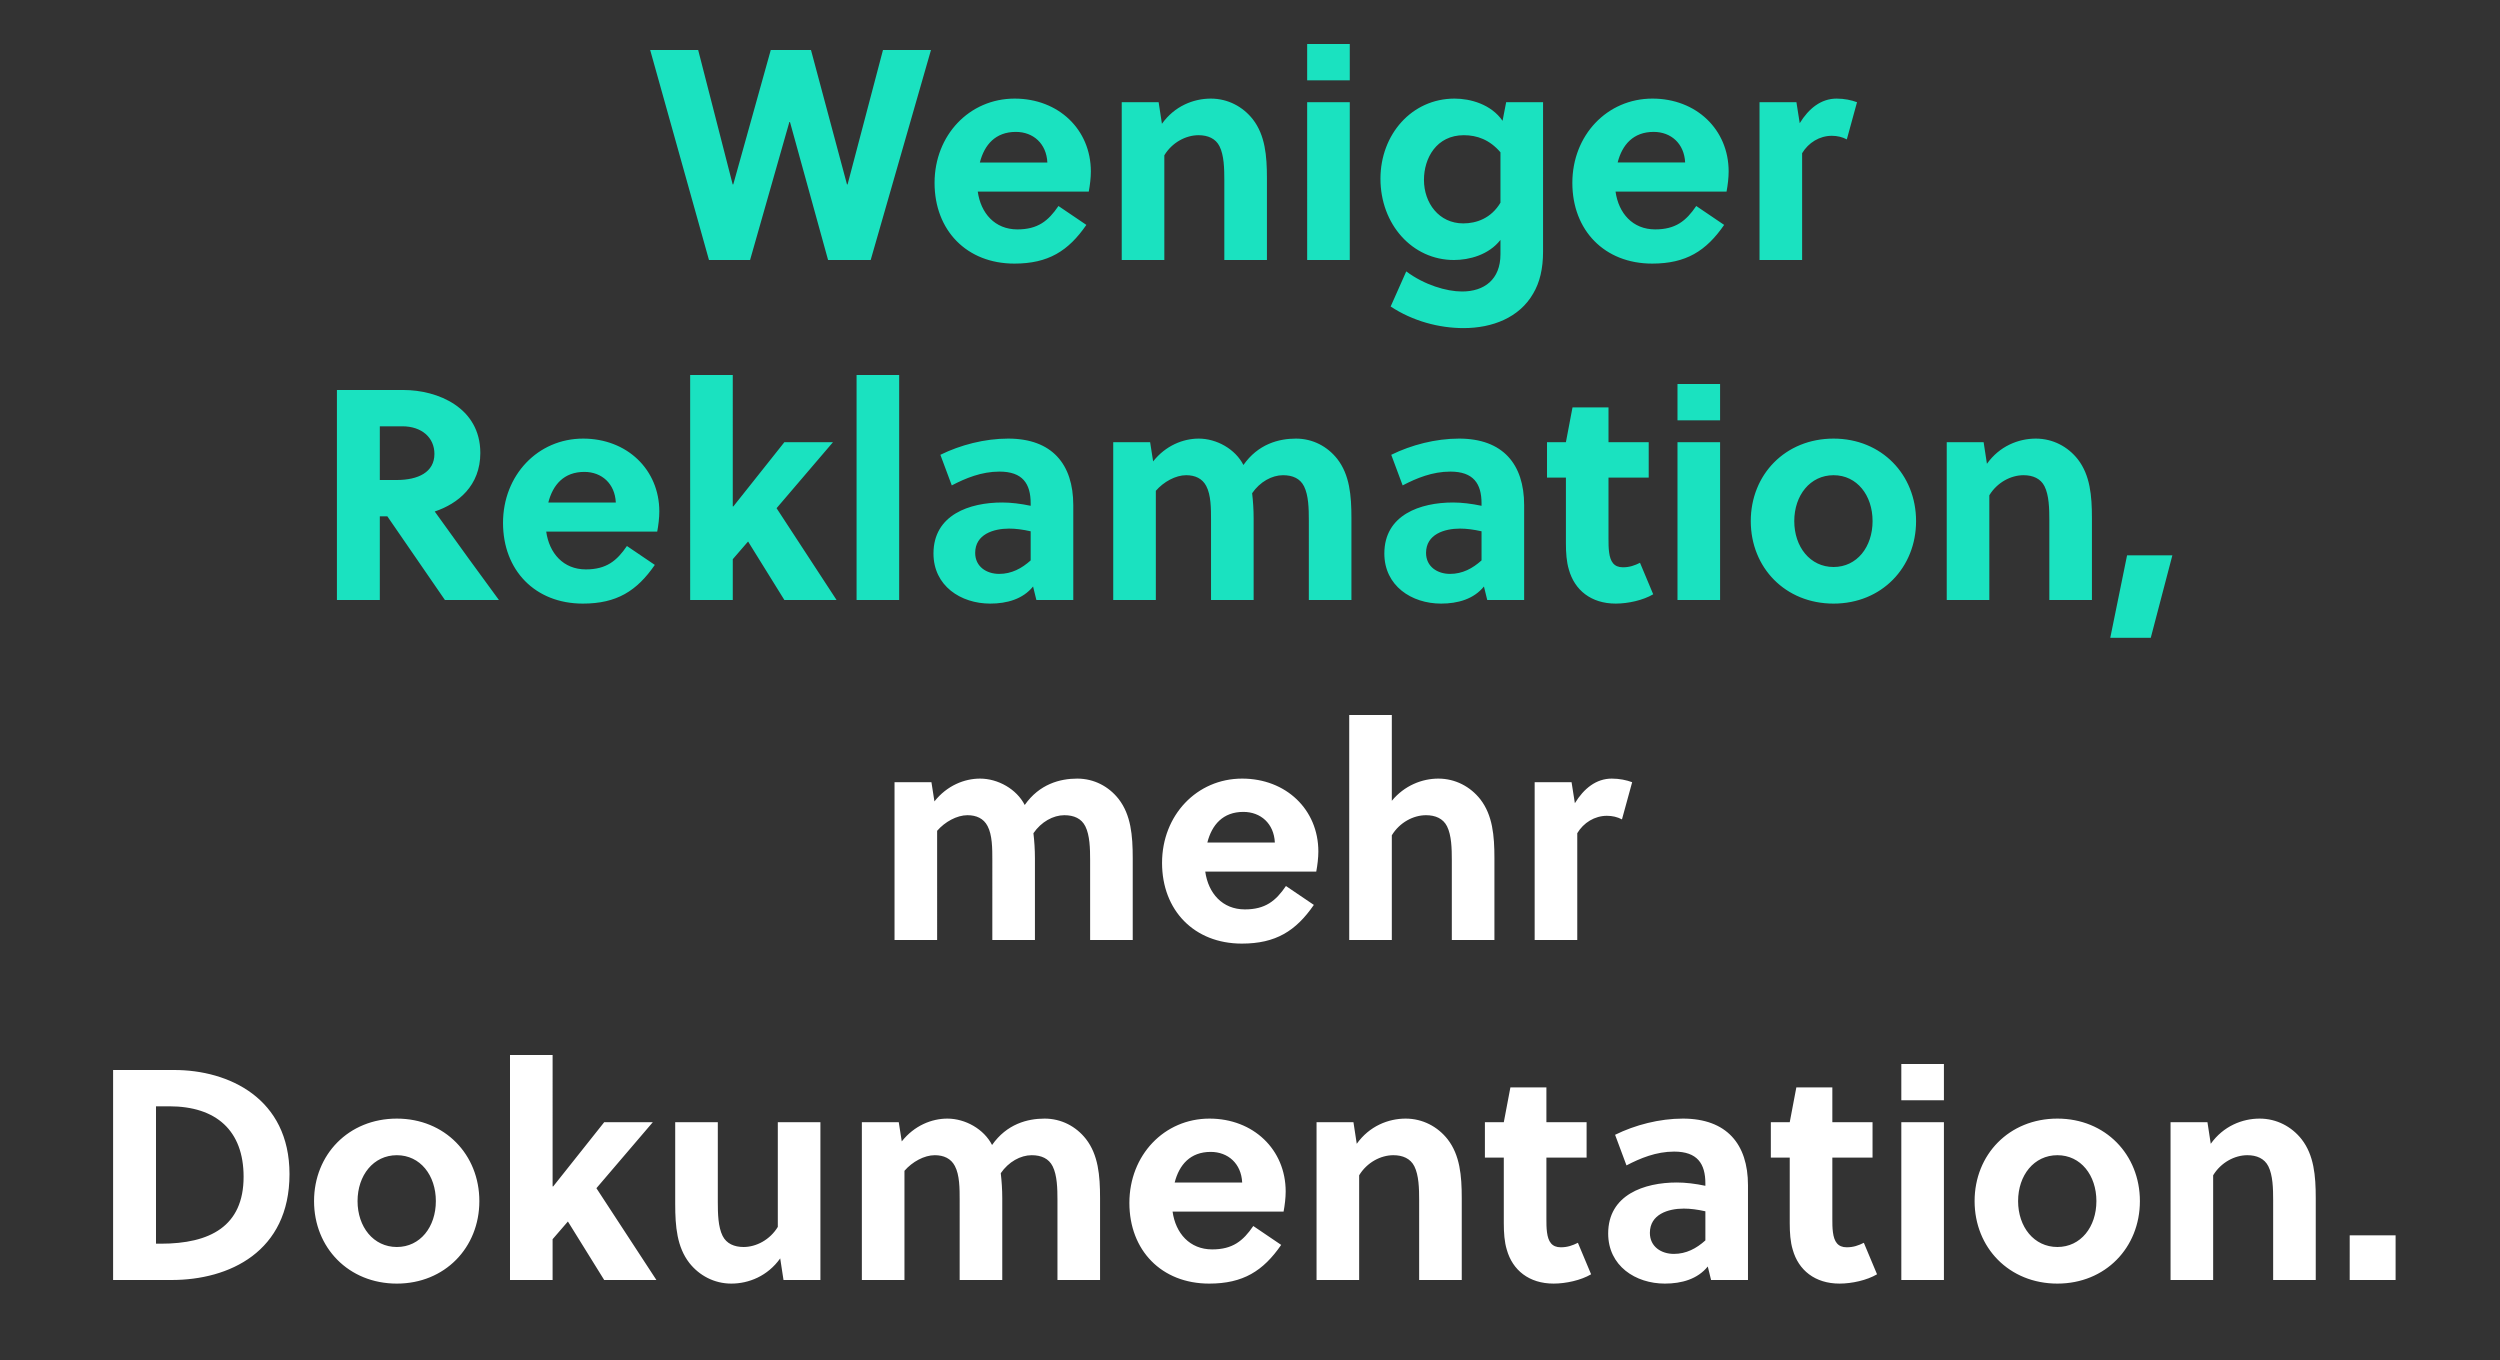
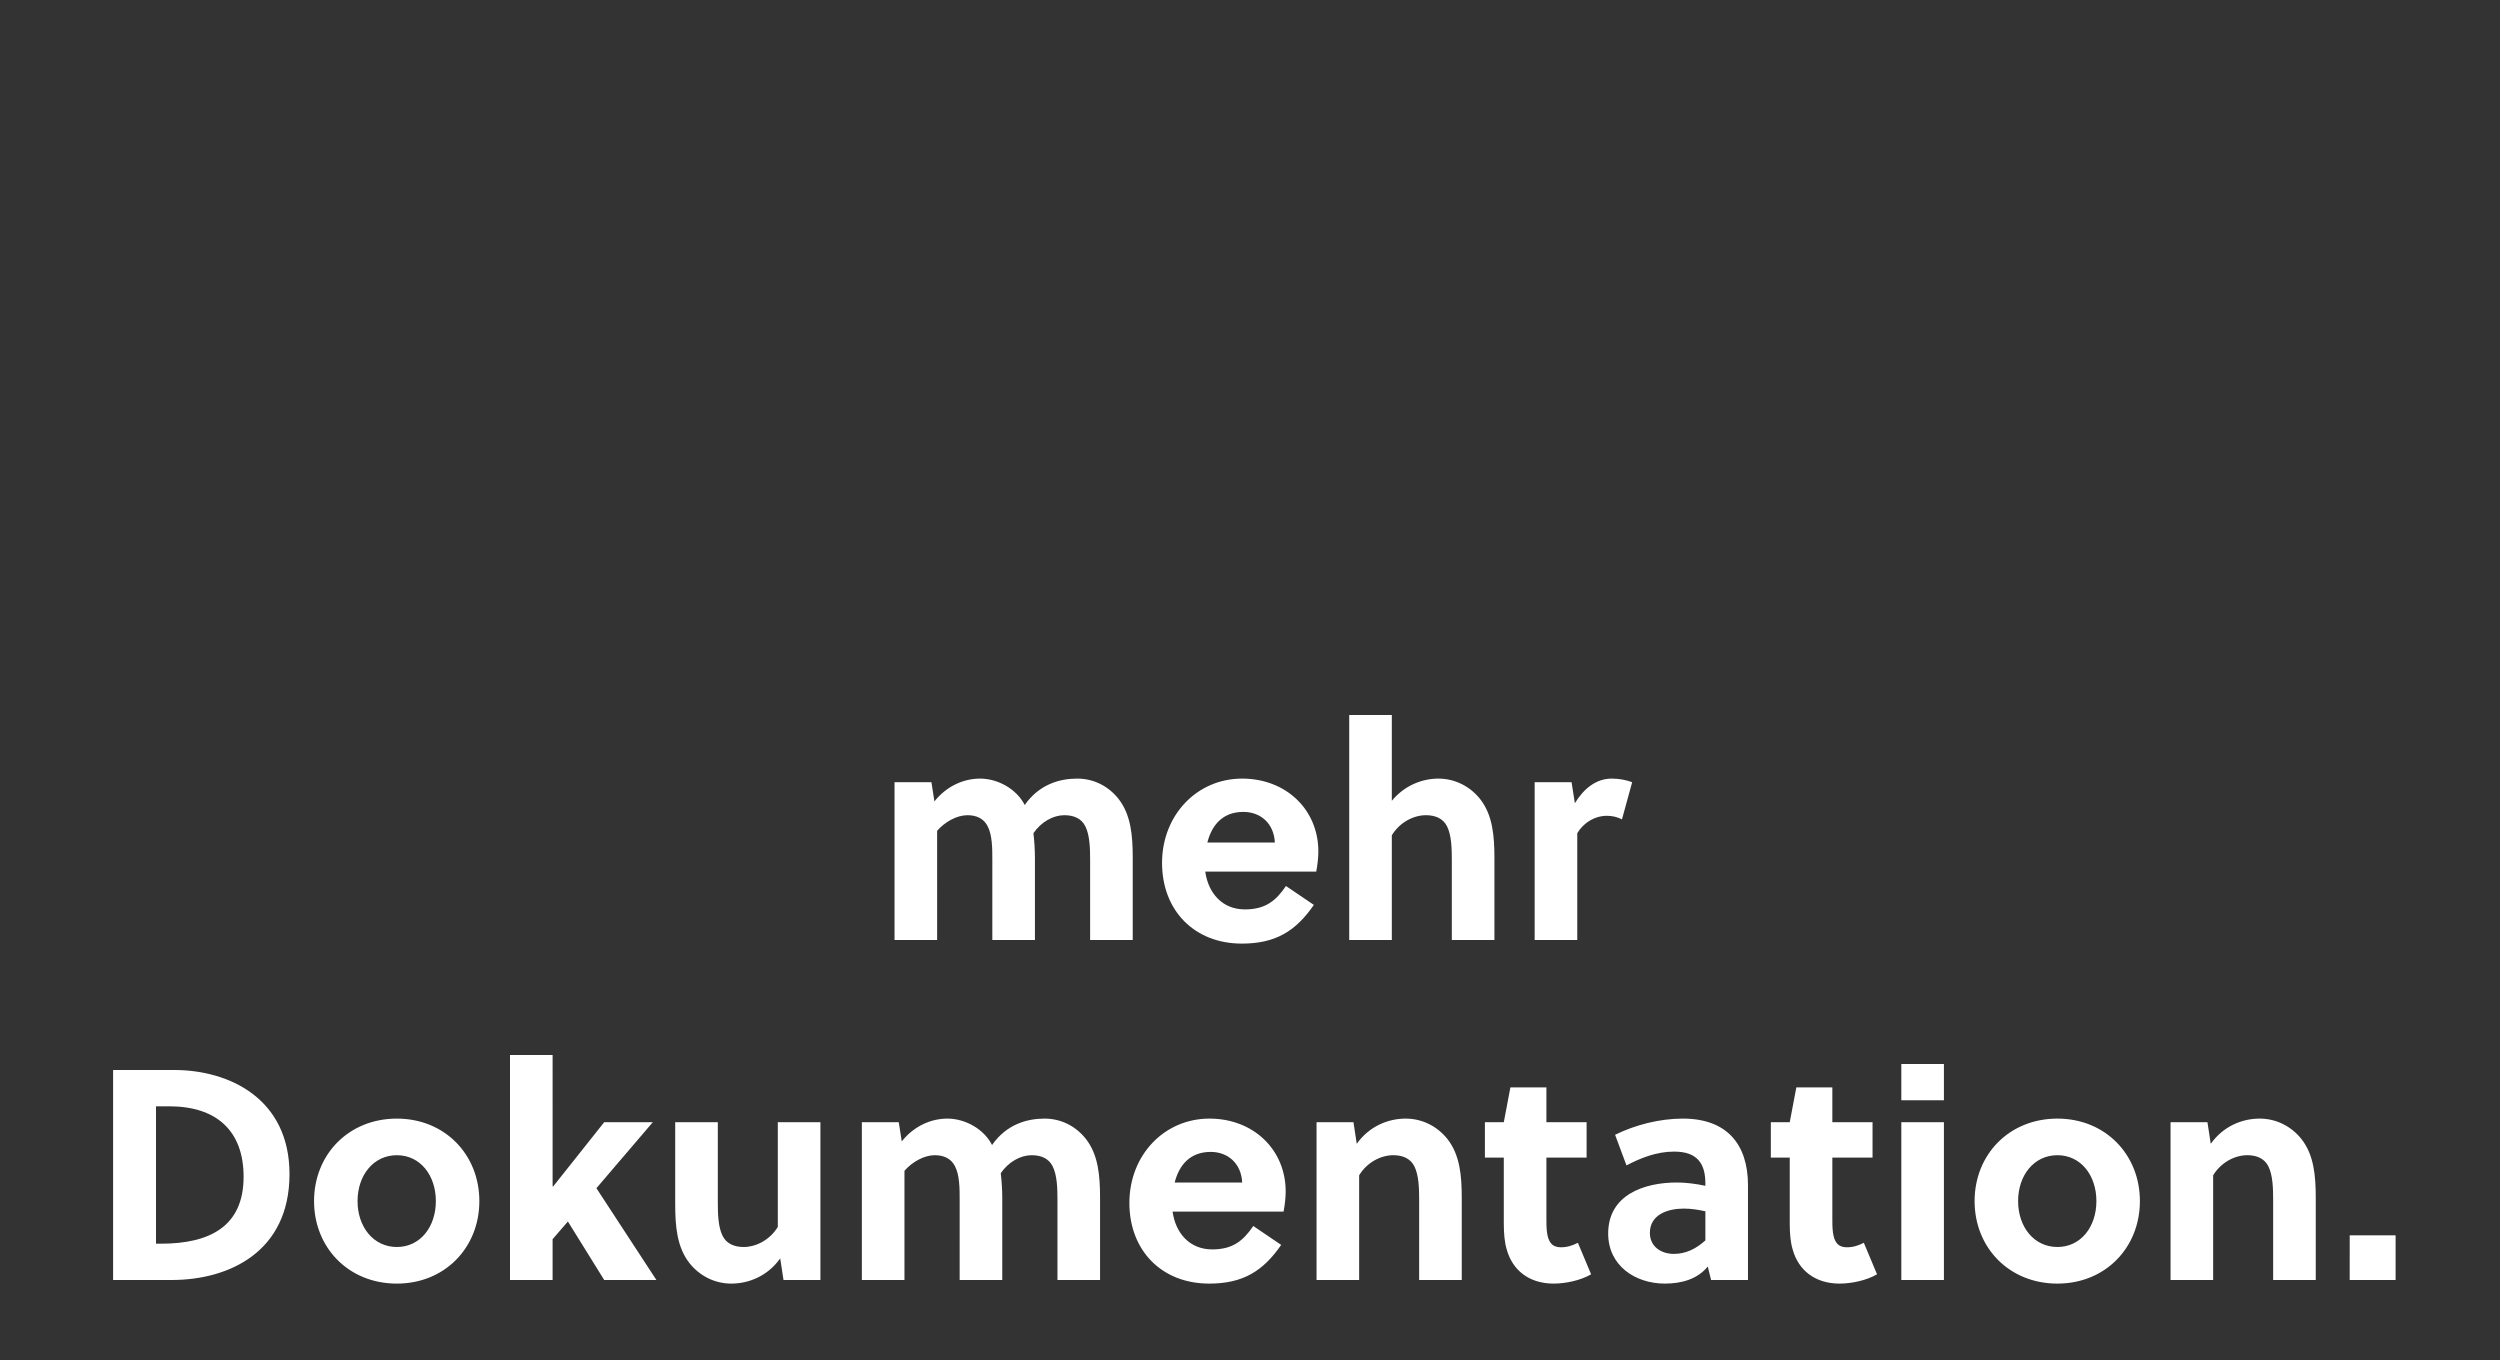
<svg xmlns="http://www.w3.org/2000/svg" width="250" height="136" viewBox="0 0 250 136" fill="none">
  <rect x="0" y="0" width="250" height="136" fill="#333333" stroke="none" />
-   <path d="M81.097 5h-4.02l-3.75 13.44h-.06L69.817 5h-4.8l5.88 21h4.11l3.93-13.8h.06l3.81 13.8h4.26l6.03-21h-4.8l-3.54 13.44h-.06L81.098 5zm27.779 14.16c.12-.63.21-1.38.21-2.01 0-4.2-3.24-7.29-7.62-7.29-4.53 0-8.01 3.66-8.01 8.43 0 4.74 3.21 8.07 7.98 8.07 3.39 0 5.4-1.26 7.2-3.87l-2.79-1.89c-1.02 1.5-2.07 2.34-4.11 2.34-2.25 0-3.66-1.62-3.96-3.78h11.1zm-10.89-2.91c.45-1.77 1.56-3.06 3.6-3.06 1.74 0 3.06 1.17 3.15 3.06h-6.75zm14.187-6.03V26h4.26V15.53c.78-1.29 2.16-2.01 3.42-2.01.93 0 1.71.33 2.1 1.11.45.9.48 2.22.48 3.39V26h4.26v-8.19c0-2.25-.18-4.29-1.41-5.88-.99-1.26-2.49-2.07-4.2-2.07-1.74 0-3.63.75-4.89 2.52l-.33-2.16h-3.69zM134.977 26V10.22h-4.26V26h4.26zm0-17.97V4.4h-4.26v3.63h4.26zm19.329 2.19h-3.69l-.36 1.86c-1.14-1.65-3.21-2.22-4.8-2.22-4.29 0-7.41 3.6-7.41 8.01 0 4.56 3.18 8.13 7.35 8.13 1.53 0 3.48-.51 4.65-2.01v1.44c0 2.52-1.62 3.72-3.84 3.72-1.56 0-3.78-.66-5.58-2.01l-1.56 3.51c2.22 1.47 4.86 2.16 7.29 2.16 2.88 0 5.58-1.05 6.96-3.45.66-1.11.99-2.49.99-4.2V10.22zm-4.26 10.05c-.93 1.56-2.4 2.07-3.72 2.07-2.43 0-3.93-2.04-3.93-4.35 0-2.19 1.26-4.47 3.99-4.47 1.32 0 2.58.45 3.66 1.71v5.04zm22.609-1.11c.12-.63.21-1.38.21-2.01 0-4.2-3.24-7.29-7.62-7.29-4.53 0-8.01 3.66-8.01 8.43 0 4.74 3.21 8.07 7.98 8.07 3.39 0 5.4-1.26 7.2-3.87l-2.79-1.89c-1.02 1.5-2.07 2.34-4.11 2.34-2.25 0-3.66-1.62-3.96-3.78h11.1zm-10.89-2.91c.45-1.77 1.56-3.06 3.6-3.06 1.74 0 3.06 1.17 3.15 3.06h-6.75zm17.877-6.03h-3.69V26h4.26V15.32c.63-1.05 1.74-1.74 2.97-1.74.54 0 1.05.12 1.5.36l1.02-3.72c-.57-.21-1.26-.36-2.04-.36-1.56 0-2.79.99-3.69 2.46l-.33-2.1zM33.692 39v21h4.29v-8.37h.75l5.76 8.37h5.4c-1.44-1.95-4.56-6.24-6.42-8.85 2.34-.78 4.56-2.58 4.56-5.85 0-4.56-4.29-6.3-7.68-6.3h-6.66zm4.29 3.63h2.25c1.92 0 3.21 1.11 3.21 2.76 0 1.83-1.62 2.61-3.78 2.61h-1.68v-5.37zm27.74 10.53c.12-.63.21-1.38.21-2.01 0-4.2-3.24-7.29-7.62-7.29-4.53 0-8.01 3.66-8.01 8.43 0 4.74 3.21 8.07 7.98 8.07 3.39 0 5.4-1.26 7.2-3.87l-2.79-1.89c-1.02 1.5-2.07 2.34-4.11 2.34-2.25 0-3.66-1.62-3.96-3.78h11.1zm-10.89-2.91c.45-1.77 1.56-3.06 3.6-3.06 1.74 0 3.06 1.17 3.15 3.06h-6.75zM83.657 60l-6-9.18 5.64-6.6h-4.86l-5.1 6.42h-.06V37.5h-4.26V60h4.26v-4.08l1.53-1.77 3.63 5.85h5.22zm6.26-22.5h-4.26V60h4.26V37.5zM107.328 60v-9.48c0-4.11-2.13-6.66-6.51-6.66-2.34 0-4.77.63-6.78 1.62l1.14 3.06c1.38-.72 2.97-1.38 4.77-1.38 2.31 0 3.12 1.2 3.12 3.18v.24c-.99-.21-1.98-.33-2.85-.33-3.27 0-6.87 1.23-6.87 5.1 0 3.24 2.73 5.01 5.67 5.01 1.68 0 3.27-.45 4.29-1.71l.33 1.35h3.69zm-4.26-3.96c-.9.81-1.92 1.35-3.15 1.35-1.26 0-2.4-.72-2.4-2.1 0-1.86 1.83-2.43 3.39-2.43.66 0 1.35.09 2.16.27v2.91zM135.143 60v-8.19c0-2.28-.18-4.32-1.41-5.91-.99-1.26-2.46-2.04-4.14-2.04-1.71 0-3.78.54-5.25 2.64-.81-1.59-2.67-2.64-4.47-2.64-1.56 0-3.3.69-4.56 2.28l-.3-1.92h-3.69V60h4.26V49.08c.78-.9 1.98-1.56 3.03-1.56.9 0 1.62.33 2.01 1.08.48.9.48 2.25.48 3.42V60h4.26v-8.19c0-.87-.06-1.71-.15-2.49.78-1.14 1.98-1.8 3.09-1.8.96 0 1.71.33 2.1 1.11.45.9.48 2.22.48 3.39V60h4.26zm17.272 0v-9.48c0-4.11-2.13-6.66-6.51-6.66-2.34 0-4.77.63-6.78 1.62l1.14 3.06c1.38-.72 2.97-1.38 4.77-1.38 2.31 0 3.12 1.2 3.12 3.18v.24c-.99-.21-1.98-.33-2.85-.33-3.27 0-6.87 1.23-6.87 5.1 0 3.24 2.73 5.01 5.67 5.01 1.68 0 3.27-.45 4.29-1.71l.33 1.35h3.69zm-4.26-3.96c-.9.81-1.92 1.35-3.15 1.35-1.26 0-2.4-.72-2.4-2.1 0-1.86 1.83-2.43 3.39-2.43.66 0 1.35.09 2.16.27v2.91zm16.716-8.28v-3.54h-4.02v-3.48h-3.6l-.66 3.48h-1.89v3.54h1.89v6.57c0 .93.06 1.86.3 2.64.57 2.04 2.22 3.39 4.68 3.39 1.23 0 2.73-.33 3.75-.93l-1.32-3.15c-.54.27-1.05.45-1.71.45-.9 0-1.26-.57-1.38-1.5-.06-.45-.06-.87-.06-1.35v-6.12h4.02zM172.009 60V44.22h-4.26V60h4.26zm0-17.97V38.4h-4.26v3.63h4.26zm11.348 1.83c-4.83 0-8.28 3.6-8.28 8.25s3.45 8.25 8.28 8.25c4.8 0 8.25-3.6 8.25-8.25s-3.45-8.25-8.25-8.25zm3.9 8.25c0 2.58-1.56 4.59-3.9 4.59s-3.93-2.01-3.93-4.59 1.59-4.59 3.93-4.59 3.9 2.01 3.9 4.59zm7.416-7.89V60h4.26V49.53c.78-1.29 2.16-2.01 3.42-2.01.93 0 1.71.33 2.1 1.11.45.9.48 2.22.48 3.39V60h4.26v-8.19c0-2.25-.18-4.29-1.41-5.88-.99-1.26-2.49-2.07-4.2-2.07-1.74 0-3.63.75-4.89 2.52l-.33-2.16h-3.69zm22.564 11.31h-4.53l-1.68 8.25h4.05l2.16-8.25z" fill="#1AE2C0" />
  <path d="M113.273 94v-8.19c0-2.28-.18-4.32-1.41-5.91-.99-1.26-2.46-2.04-4.14-2.04-1.71 0-3.78.54-5.25 2.64-.81-1.59-2.67-2.64-4.47-2.64-1.56 0-3.3.69-4.56 2.28l-.3-1.92h-3.69V94h4.26V83.08c.78-.9 1.98-1.56 3.03-1.56.9 0 1.62.33 2.01 1.08.48.9.48 2.25.48 3.42V94h4.26v-8.19c0-.87-.06-1.71-.15-2.49.78-1.14 1.98-1.8 3.09-1.8.96 0 1.71.33 2.1 1.11.45.9.48 2.22.48 3.39V94h4.26zm18.352-6.84c.12-.63.21-1.38.21-2.01 0-4.2-3.24-7.29-7.62-7.29-4.53 0-8.01 3.66-8.01 8.43 0 4.74 3.21 8.07 7.98 8.07 3.39 0 5.4-1.26 7.2-3.87l-2.79-1.89c-1.02 1.5-2.07 2.34-4.11 2.34-2.25 0-3.66-1.62-3.96-3.78h11.1zm-10.89-2.91c.45-1.77 1.56-3.06 3.6-3.06 1.74 0 3.06 1.17 3.15 3.06h-6.75zm18.447-12.75h-4.26V94h4.26V83.53c.78-1.29 2.16-2.01 3.42-2.01.93 0 1.71.33 2.1 1.11.45.9.48 2.22.48 3.39V94h4.26v-8.19c0-2.25-.18-4.29-1.41-5.88-.99-1.26-2.49-2.07-4.2-2.07-1.62 0-3.39.69-4.65 2.22V71.5zm17.974 6.72h-3.69V94h4.26V83.32c.63-1.05 1.74-1.74 2.97-1.74.54 0 1.05.12 1.5.36l1.02-3.72c-.57-.21-1.26-.36-2.04-.36-1.56 0-2.79.99-3.69 2.46l-.33-2.1zM11.31 128h5.85c5.76 0 11.79-2.82 11.79-10.59 0-7.59-6.09-10.41-11.52-10.41h-6.12v21zm4.29-17.37h1.32c4.71 0 7.44 2.43 7.44 7.05 0 4.95-3.36 6.69-8.28 6.69h-.48v-13.74zm24.085 1.23c-4.83 0-8.28 3.6-8.28 8.25s3.45 8.25 8.28 8.25c4.8 0 8.25-3.6 8.25-8.25s-3.45-8.25-8.25-8.25zm3.9 8.25c0 2.58-1.56 4.59-3.9 4.59s-3.93-2.01-3.93-4.59 1.59-4.59 3.93-4.59 3.9 2.01 3.9 4.59zM65.641 128l-6-9.18 5.64-6.6h-4.86l-5.1 6.42h-.06V105.5H51V128h4.26v-4.08l1.53-1.77 3.63 5.85h5.22zm16.4 0v-15.78h-4.26v10.47c-.78 1.29-2.16 2.01-3.42 2.01-.93 0-1.71-.33-2.1-1.11-.45-.9-.48-2.22-.48-3.39v-7.98h-4.26v8.19c0 2.25.18 4.29 1.41 5.88.99 1.26 2.49 2.07 4.2 2.07 1.74 0 3.63-.75 4.89-2.52l.33 2.16h3.69zm27.965 0v-8.19c0-2.28-.18-4.32-1.41-5.91-.99-1.26-2.46-2.04-4.14-2.04-1.71 0-3.78.54-5.25 2.64-.81-1.59-2.67-2.64-4.47-2.64-1.56 0-3.3.69-4.56 2.28l-.3-1.92h-3.69V128h4.26v-10.92c.78-.9 1.98-1.56 3.03-1.56.9 0 1.62.33 2.01 1.08.48.9.48 2.25.48 3.42V128h4.26v-8.19c0-.87-.06-1.71-.15-2.49.78-1.14 1.98-1.8 3.09-1.8.96 0 1.71.33 2.1 1.11.45.9.48 2.22.48 3.39V128h4.26zm18.352-6.84c.12-.63.21-1.38.21-2.01 0-4.2-3.24-7.29-7.62-7.29-4.53 0-8.01 3.66-8.01 8.43 0 4.74 3.21 8.07 7.98 8.07 3.39 0 5.4-1.26 7.2-3.87l-2.79-1.89c-1.02 1.5-2.07 2.34-4.11 2.34-2.25 0-3.66-1.62-3.96-3.78h11.1zm-10.89-2.91c.45-1.77 1.56-3.06 3.6-3.06 1.74 0 3.06 1.17 3.15 3.06h-6.75zm14.187-6.03V128h4.26v-10.47c.78-1.29 2.16-2.01 3.42-2.01.93 0 1.71.33 2.1 1.11.45.9.48 2.22.48 3.39V128h4.26v-8.19c0-2.25-.18-4.29-1.41-5.88-.99-1.26-2.49-2.07-4.2-2.07-1.74 0-3.63.75-4.89 2.52l-.33-2.16h-3.69zm27.005 3.54v-3.54h-4.02v-3.48h-3.6l-.66 3.48h-1.89v3.54h1.89v6.57c0 .93.06 1.86.3 2.64.57 2.04 2.22 3.39 4.68 3.39 1.23 0 2.73-.33 3.75-.93l-1.32-3.15c-.54.27-1.05.45-1.71.45-.9 0-1.26-.57-1.38-1.5-.06-.45-.06-.87-.06-1.35v-6.12h4.02zM174.798 128v-9.48c0-4.11-2.13-6.66-6.51-6.66-2.34 0-4.77.63-6.78 1.62l1.14 3.06c1.38-.72 2.97-1.38 4.77-1.38 2.31 0 3.12 1.2 3.12 3.18v.24c-.99-.21-1.98-.33-2.85-.33-3.27 0-6.87 1.23-6.87 5.1 0 3.24 2.73 5.01 5.67 5.01 1.68 0 3.27-.45 4.29-1.71l.33 1.35h3.69zm-4.26-3.96c-.9.81-1.92 1.35-3.15 1.35-1.26 0-2.4-.72-2.4-2.1 0-1.86 1.83-2.43 3.39-2.43.66 0 1.35.09 2.16.27v2.91zm16.716-8.28v-3.54h-4.02v-3.48h-3.6l-.66 3.48h-1.89v3.54h1.89v6.57c0 .93.06 1.86.3 2.64.57 2.04 2.22 3.39 4.68 3.39 1.23 0 2.73-.33 3.75-.93l-1.32-3.15c-.54.27-1.05.45-1.71.45-.9 0-1.26-.57-1.38-1.5-.06-.45-.06-.87-.06-1.35v-6.12h4.02zm7.138 12.24v-15.78h-4.26V128h4.26zm0-17.97v-3.63h-4.26v3.63h4.26zm11.348 1.83c-4.83 0-8.28 3.6-8.28 8.25s3.45 8.25 8.28 8.25c4.8 0 8.25-3.6 8.25-8.25s-3.45-8.25-8.25-8.25zm3.9 8.25c0 2.58-1.56 4.59-3.9 4.59s-3.93-2.01-3.93-4.59 1.59-4.59 3.93-4.59 3.9 2.01 3.9 4.59zm7.415-7.89V128h4.26v-10.47c.78-1.29 2.16-2.01 3.42-2.01.93 0 1.71.33 2.1 1.11.45.9.48 2.22.48 3.39V128h4.26v-8.19c0-2.25-.18-4.29-1.41-5.88-.99-1.26-2.49-2.07-4.2-2.07-1.74 0-3.63.75-4.89 2.52l-.33-2.16h-3.69zM239.56 128v-4.47h-4.59V128h4.59z" fill="#fff" />
</svg>